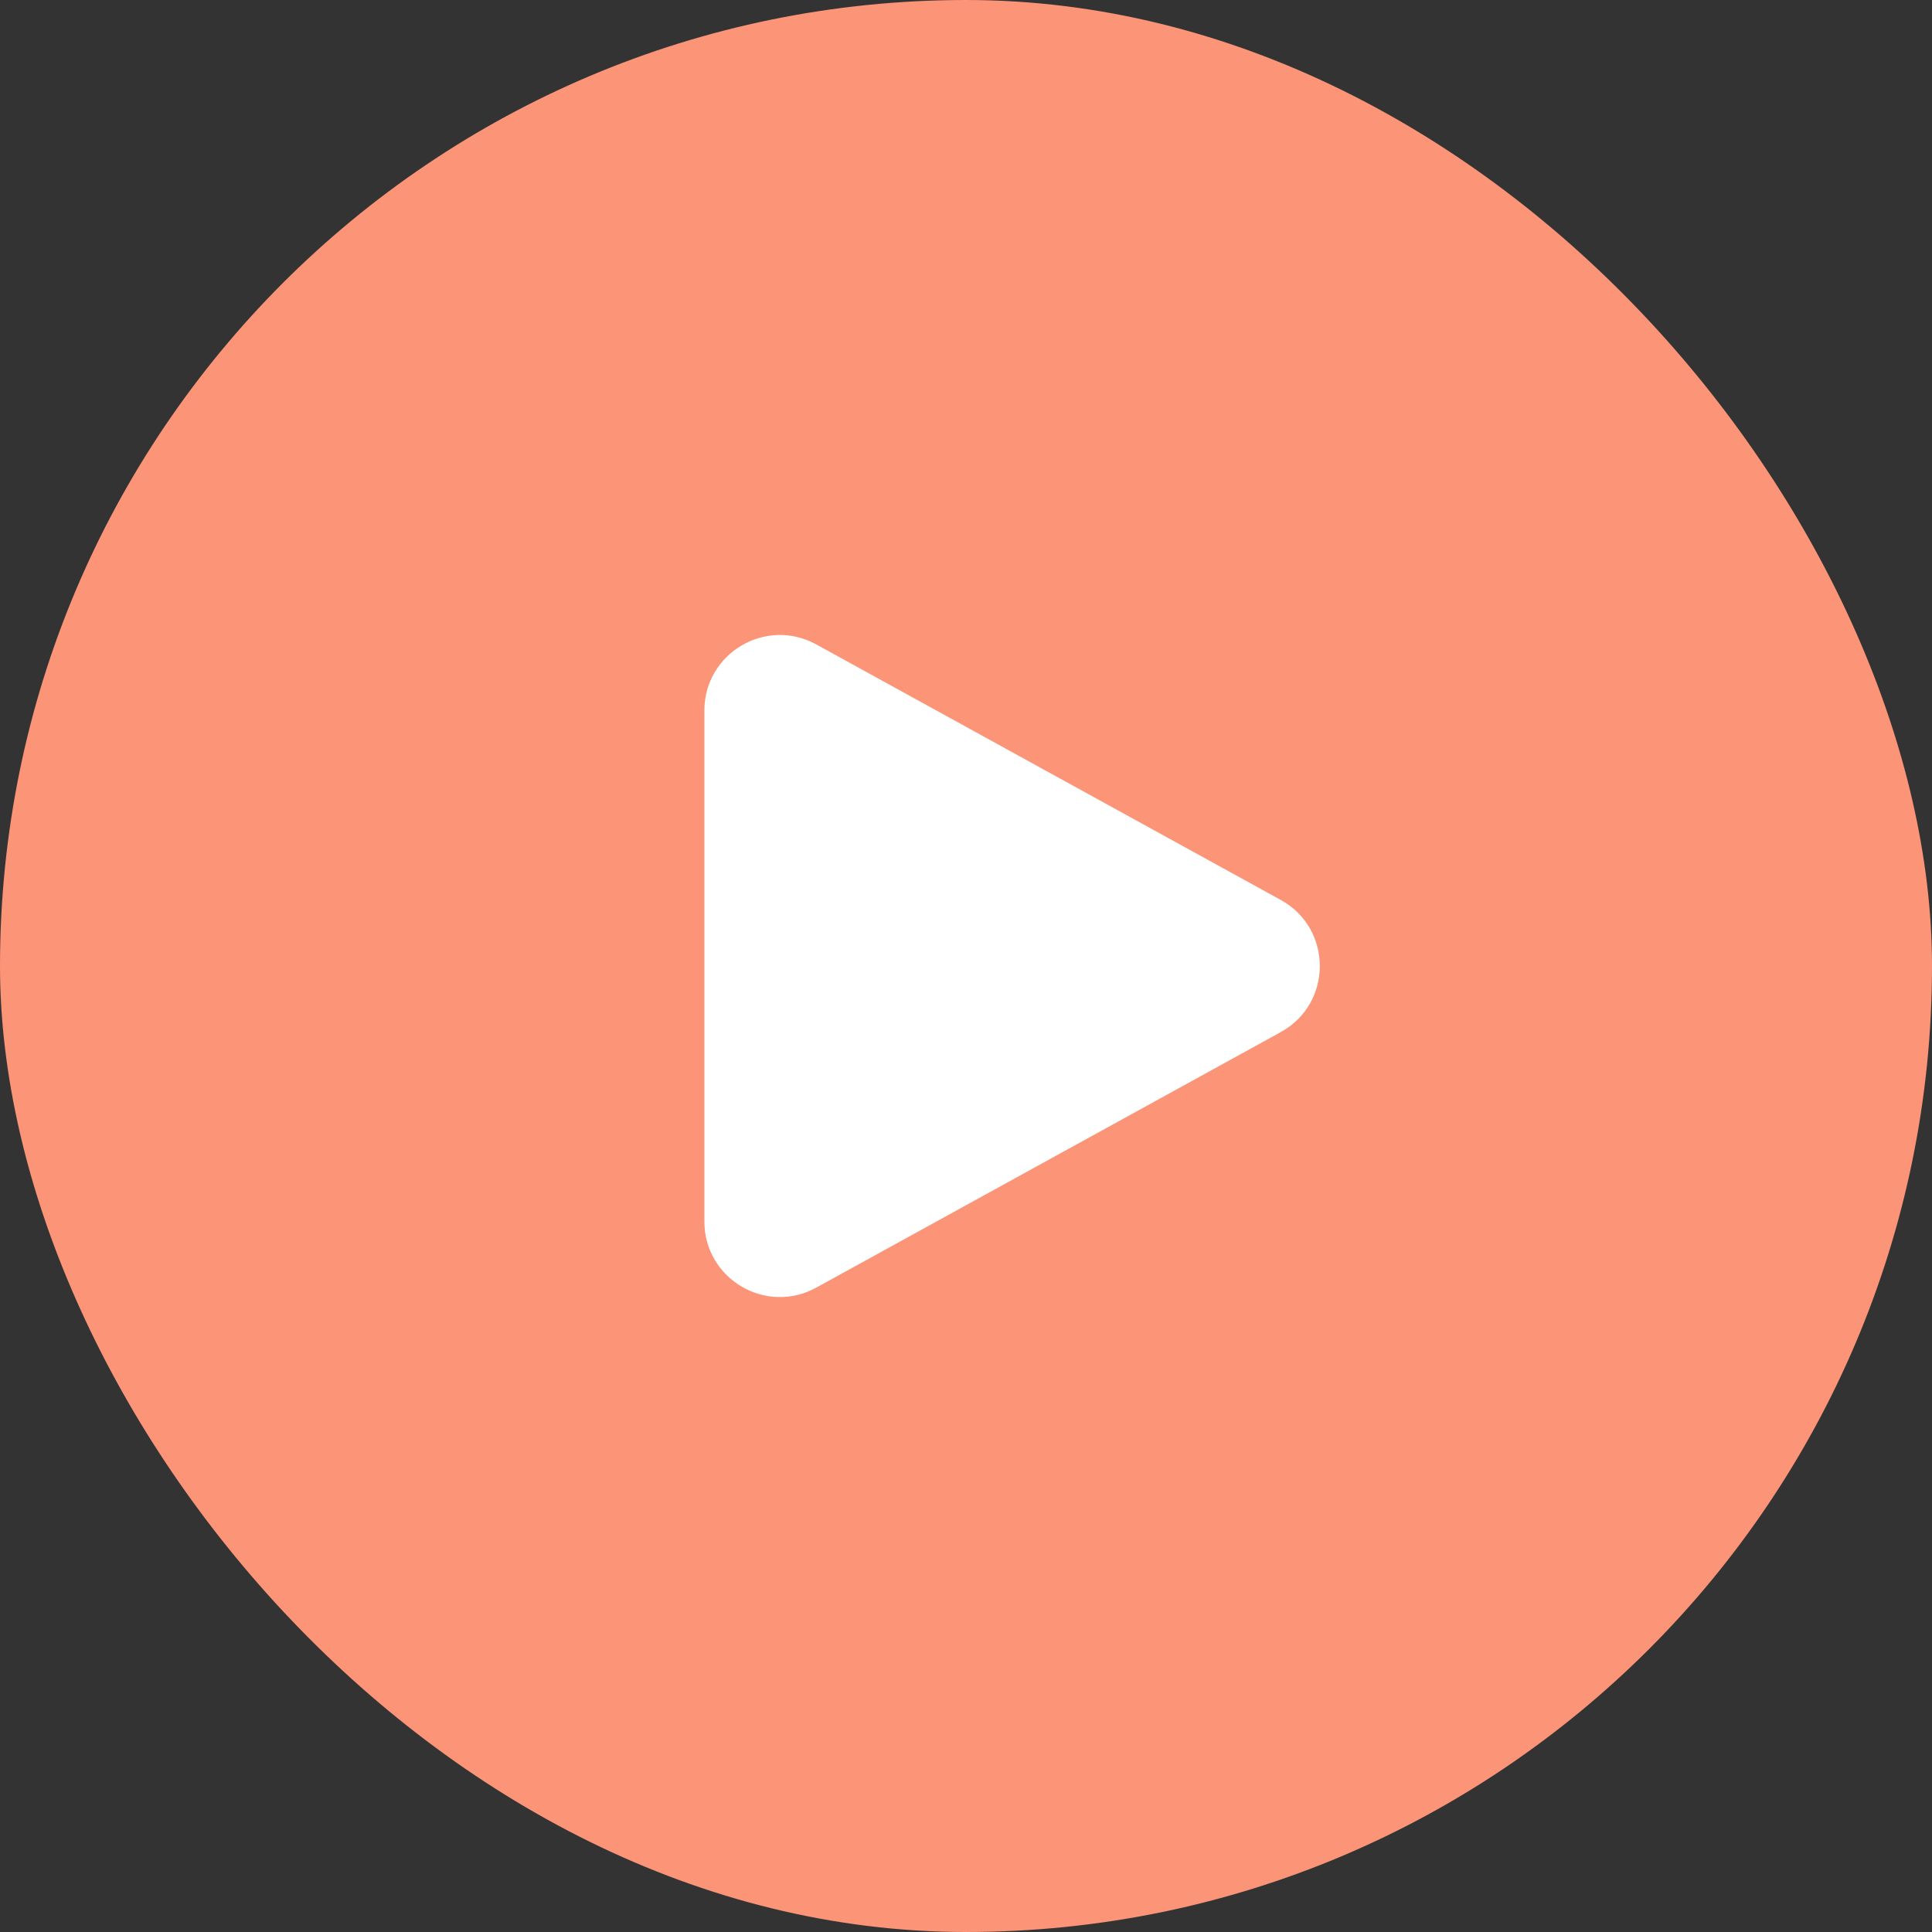
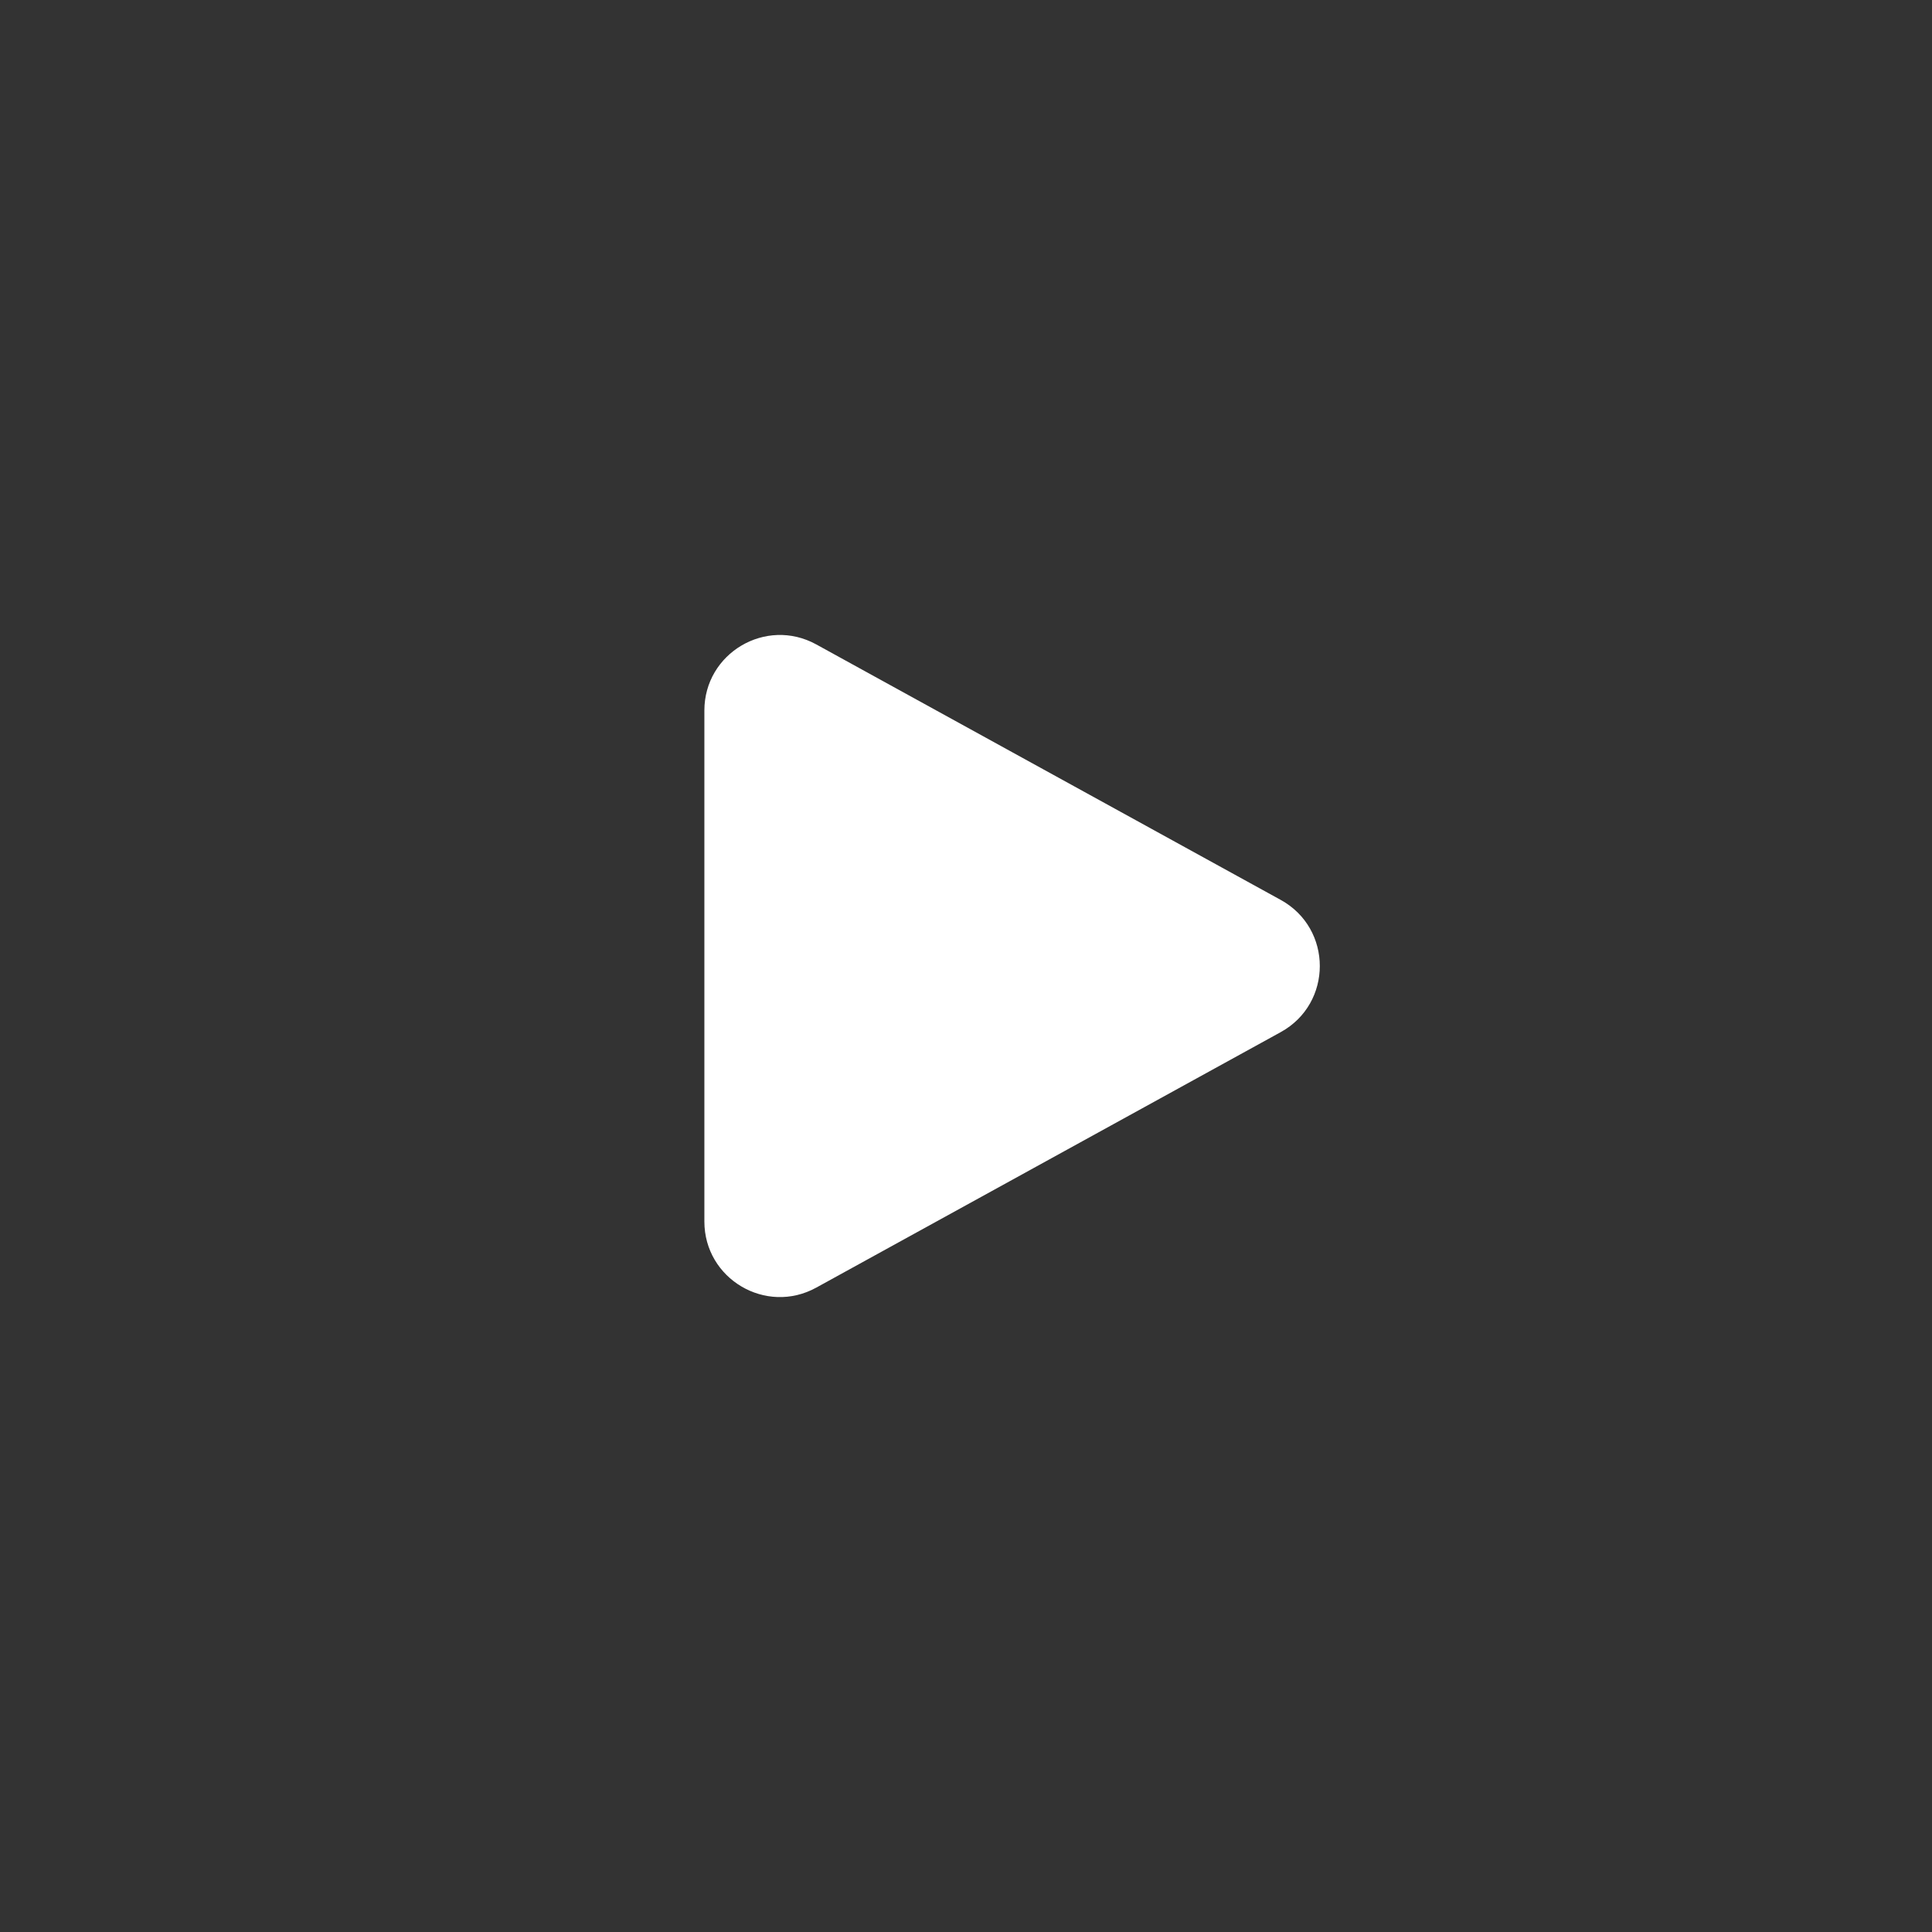
<svg xmlns="http://www.w3.org/2000/svg" width="48" height="48" viewBox="0 0 48 48" fill="none">
  <rect x="0" y="0" width="48" height="48" fill="#333333" stroke="none" />
-   <rect width="48" height="48" rx="24" fill="#FC9477" />
  <path fill-rule="evenodd" clip-rule="evenodd" d="M17.5 17.653C17.5 16.227 19.029 15.323 20.279 16.01L31.819 22.358C33.114 23.07 33.114 24.931 31.819 25.643L20.279 31.991C19.029 32.678 17.5 31.774 17.5 30.348V17.653Z" fill="white" />
</svg>